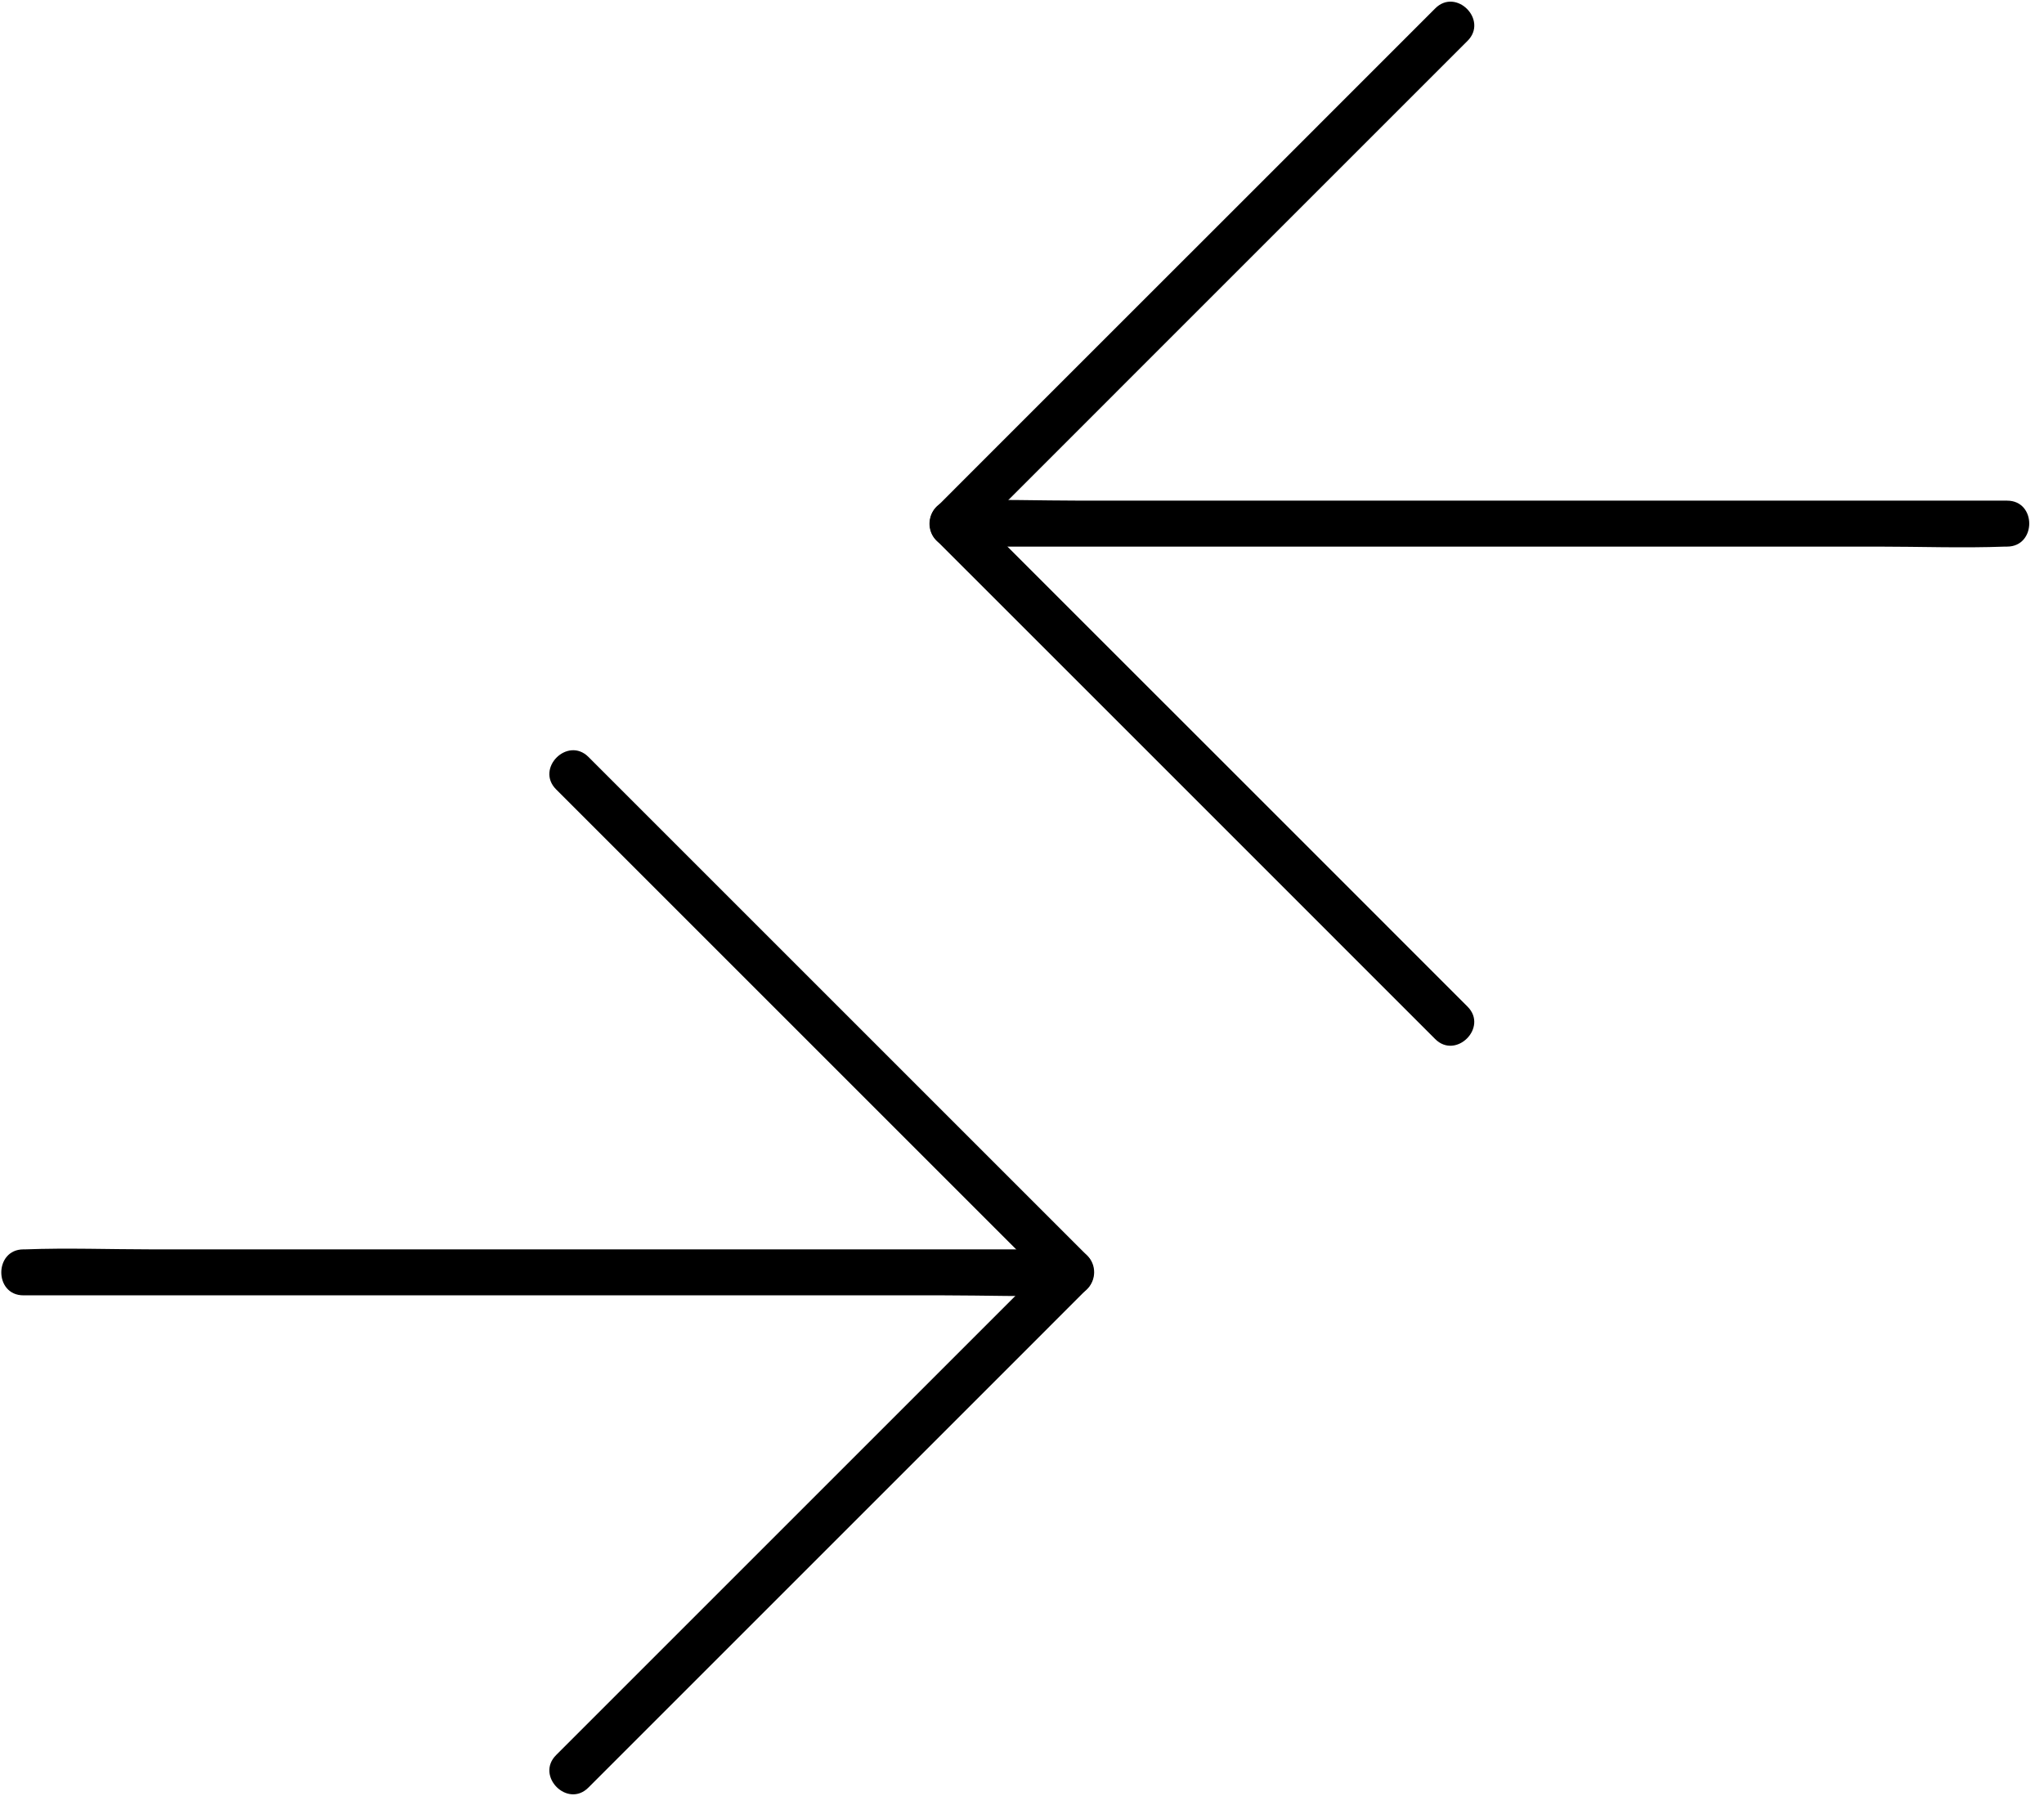
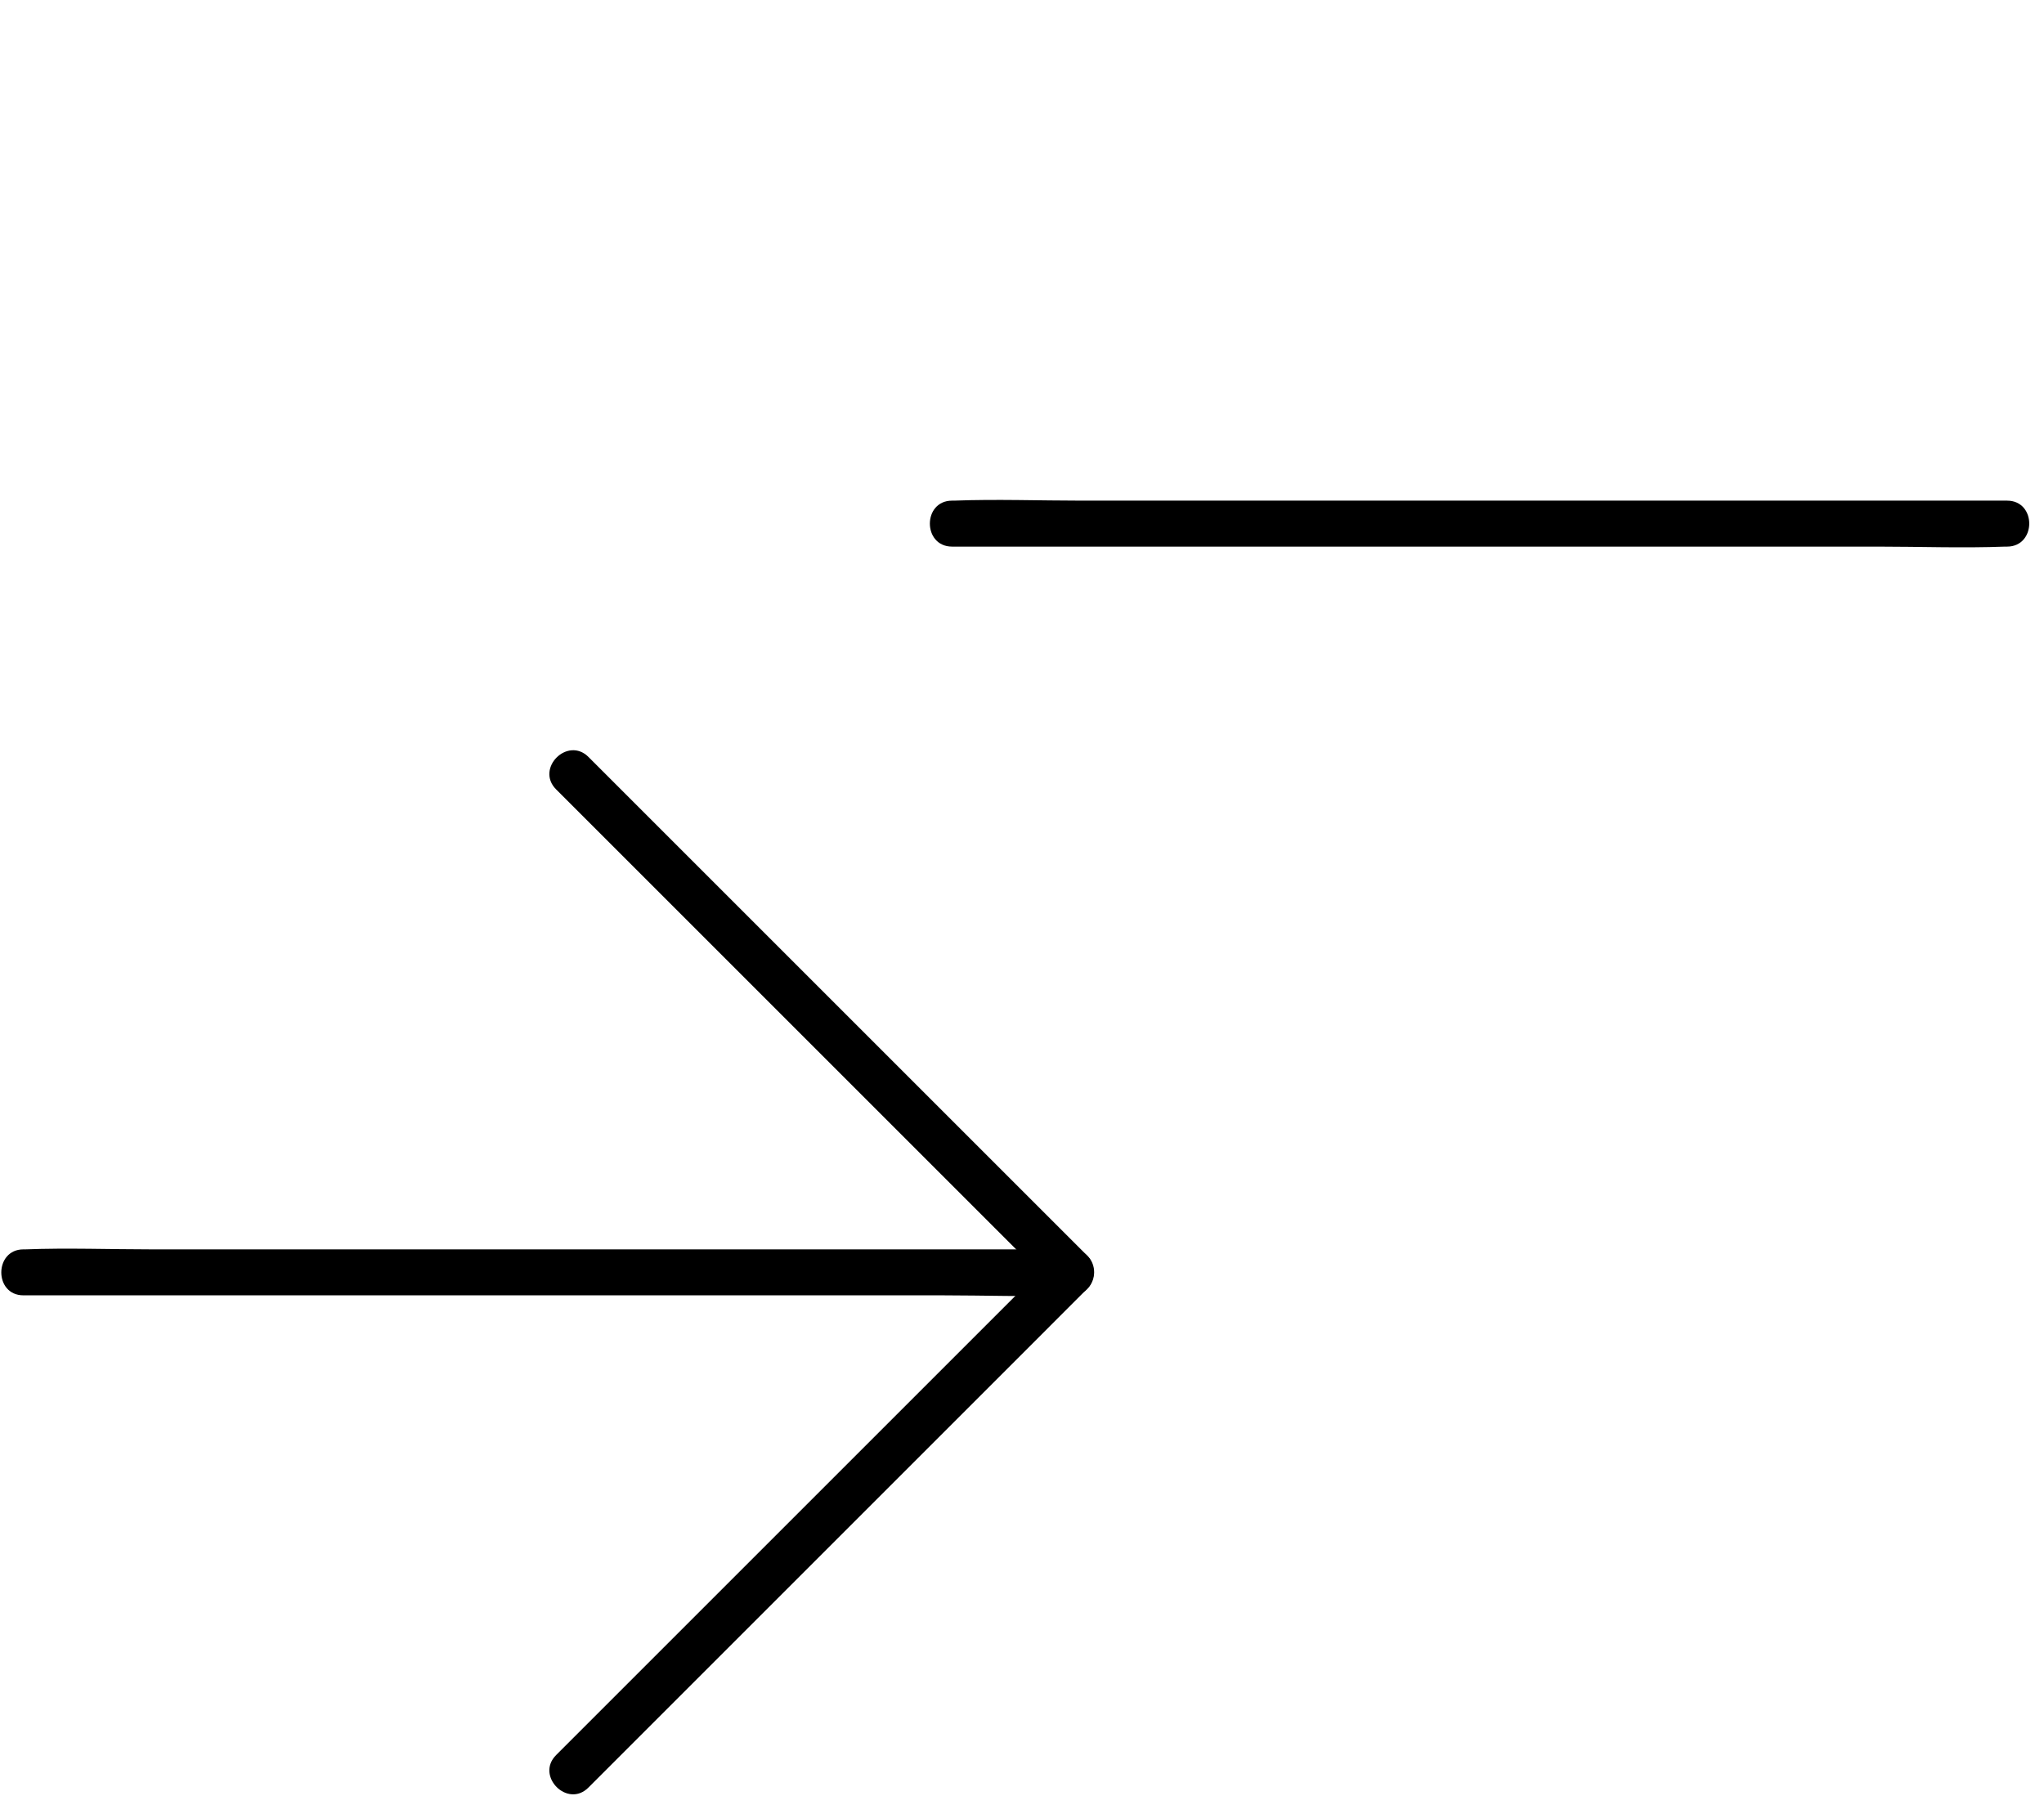
<svg xmlns="http://www.w3.org/2000/svg" width="33px" height="29px" viewBox="0 0 33 29" version="1.1">
  <title>D405BFD4-C610-4061-9BD3-CD9DC7C7487D</title>
  <desc>Created with sketchtool.</desc>
  <g id="Anasayfa" stroke="none" stroke-width="1" fill="none" fill-rule="evenodd">
    <g id="Anasayfa---1200px--elpimshop" transform="translate(-1188, -636)" fill="#000000" fill-rule="nonzero">
      <g id="noun_exchange_1649367" transform="translate(1188, 636)">
        <g id="Group">
-           <path d="M23.693,16.254 C22.785,15.346 21.876,14.437 20.968,13.528 C19.521,12.082 18.075,10.636 16.625,9.186 C16.295,8.856 15.965,8.526 15.635,8.196 C15.635,8.37 15.635,8.544 15.635,8.719 C16.543,7.81 17.452,6.901 18.36,5.993 C19.807,4.547 21.253,3.1 22.703,1.65 C23.033,1.32 23.363,0.99 23.693,0.66 C24.031,0.323 23.508,-0.204 23.17,0.137 C22.262,1.046 21.353,1.954 20.445,2.863 C18.998,4.309 17.552,5.755 16.102,7.205 C15.772,7.536 15.442,7.866 15.112,8.196 C14.971,8.337 14.971,8.578 15.112,8.719 C16.02,9.627 16.929,10.536 17.838,11.444 C19.284,12.891 20.73,14.337 22.18,15.787 C22.51,16.117 22.84,16.447 23.17,16.777 C23.504,17.114 24.031,16.592 23.693,16.254 L23.693,16.254 Z" id="Path" />
-           <path d="M32.404,8.084 C31.841,8.084 31.273,8.084 30.71,8.084 C29.352,8.084 27.999,8.084 26.641,8.084 C25.002,8.084 23.359,8.084 21.72,8.084 C20.304,8.084 18.883,8.084 17.467,8.084 C16.781,8.084 16.087,8.058 15.401,8.084 C15.39,8.084 15.383,8.084 15.371,8.084 C14.893,8.084 14.893,8.826 15.371,8.826 C15.935,8.826 16.503,8.826 17.066,8.826 C18.424,8.826 19.777,8.826 21.134,8.826 C22.774,8.826 24.416,8.826 26.055,8.826 C27.472,8.826 28.892,8.826 30.309,8.826 C30.995,8.826 31.689,8.852 32.375,8.826 C32.386,8.826 32.393,8.826 32.404,8.826 C32.879,8.826 32.883,8.084 32.404,8.084 L32.404,8.084 Z" id="Path" />
+           <path d="M32.404,8.084 C31.841,8.084 31.273,8.084 30.71,8.084 C29.352,8.084 27.999,8.084 26.641,8.084 C25.002,8.084 23.359,8.084 21.72,8.084 C20.304,8.084 18.883,8.084 17.467,8.084 C16.781,8.084 16.087,8.058 15.401,8.084 C15.39,8.084 15.383,8.084 15.371,8.084 C14.893,8.084 14.893,8.826 15.371,8.826 C15.935,8.826 16.503,8.826 17.066,8.826 C18.424,8.826 19.777,8.826 21.134,8.826 C22.774,8.826 24.416,8.826 26.055,8.826 C27.472,8.826 28.892,8.826 30.309,8.826 C30.995,8.826 31.689,8.852 32.375,8.826 C32.386,8.826 32.393,8.826 32.404,8.826 C32.879,8.826 32.883,8.084 32.404,8.084 L32.404,8.084 " id="Path" />
          <path d="M8.978,12.746 C9.887,13.654 10.795,14.563 11.704,15.472 C13.15,16.918 14.596,18.364 16.046,19.814 C16.376,20.144 16.707,20.474 17.037,20.804 C17.037,20.63 17.037,20.456 17.037,20.281 C16.128,21.19 15.219,22.099 14.311,23.007 C12.865,24.453 11.418,25.9 9.968,27.35 C9.638,27.68 9.308,28.01 8.978,28.34 C8.641,28.677 9.164,29.204 9.501,28.863 C10.41,27.954 11.318,27.046 12.227,26.137 C13.673,24.691 15.119,23.245 16.569,21.795 C16.899,21.464 17.229,21.134 17.559,20.804 C17.7,20.663 17.7,20.422 17.559,20.281 C16.651,19.373 15.742,18.464 14.834,17.556 C13.387,16.109 11.941,14.663 10.491,13.213 C10.161,12.883 9.831,12.553 9.501,12.223 C9.164,11.886 8.641,12.408 8.978,12.746 L8.978,12.746 Z" id="Path" />
          <path d="M0.378,20.916 C0.942,20.916 1.506,20.916 2.066,20.916 C3.412,20.916 4.758,20.916 6.1,20.916 C7.728,20.916 9.353,20.916 10.981,20.916 C12.394,20.916 13.803,20.916 15.216,20.916 C15.898,20.916 16.584,20.942 17.266,20.916 C17.278,20.916 17.285,20.916 17.296,20.916 C17.775,20.916 17.775,20.174 17.296,20.174 C16.732,20.174 16.169,20.174 15.609,20.174 C14.263,20.174 12.916,20.174 11.574,20.174 C9.946,20.174 8.322,20.174 6.694,20.174 C5.281,20.174 3.872,20.174 2.459,20.174 C1.776,20.174 1.09,20.148 0.408,20.174 C0.397,20.174 0.389,20.174 0.378,20.174 C-0.096,20.174 -0.1,20.916 0.378,20.916 L0.378,20.916 Z" id="Path" />
        </g>
      </g>
    </g>
  </g>
</svg>